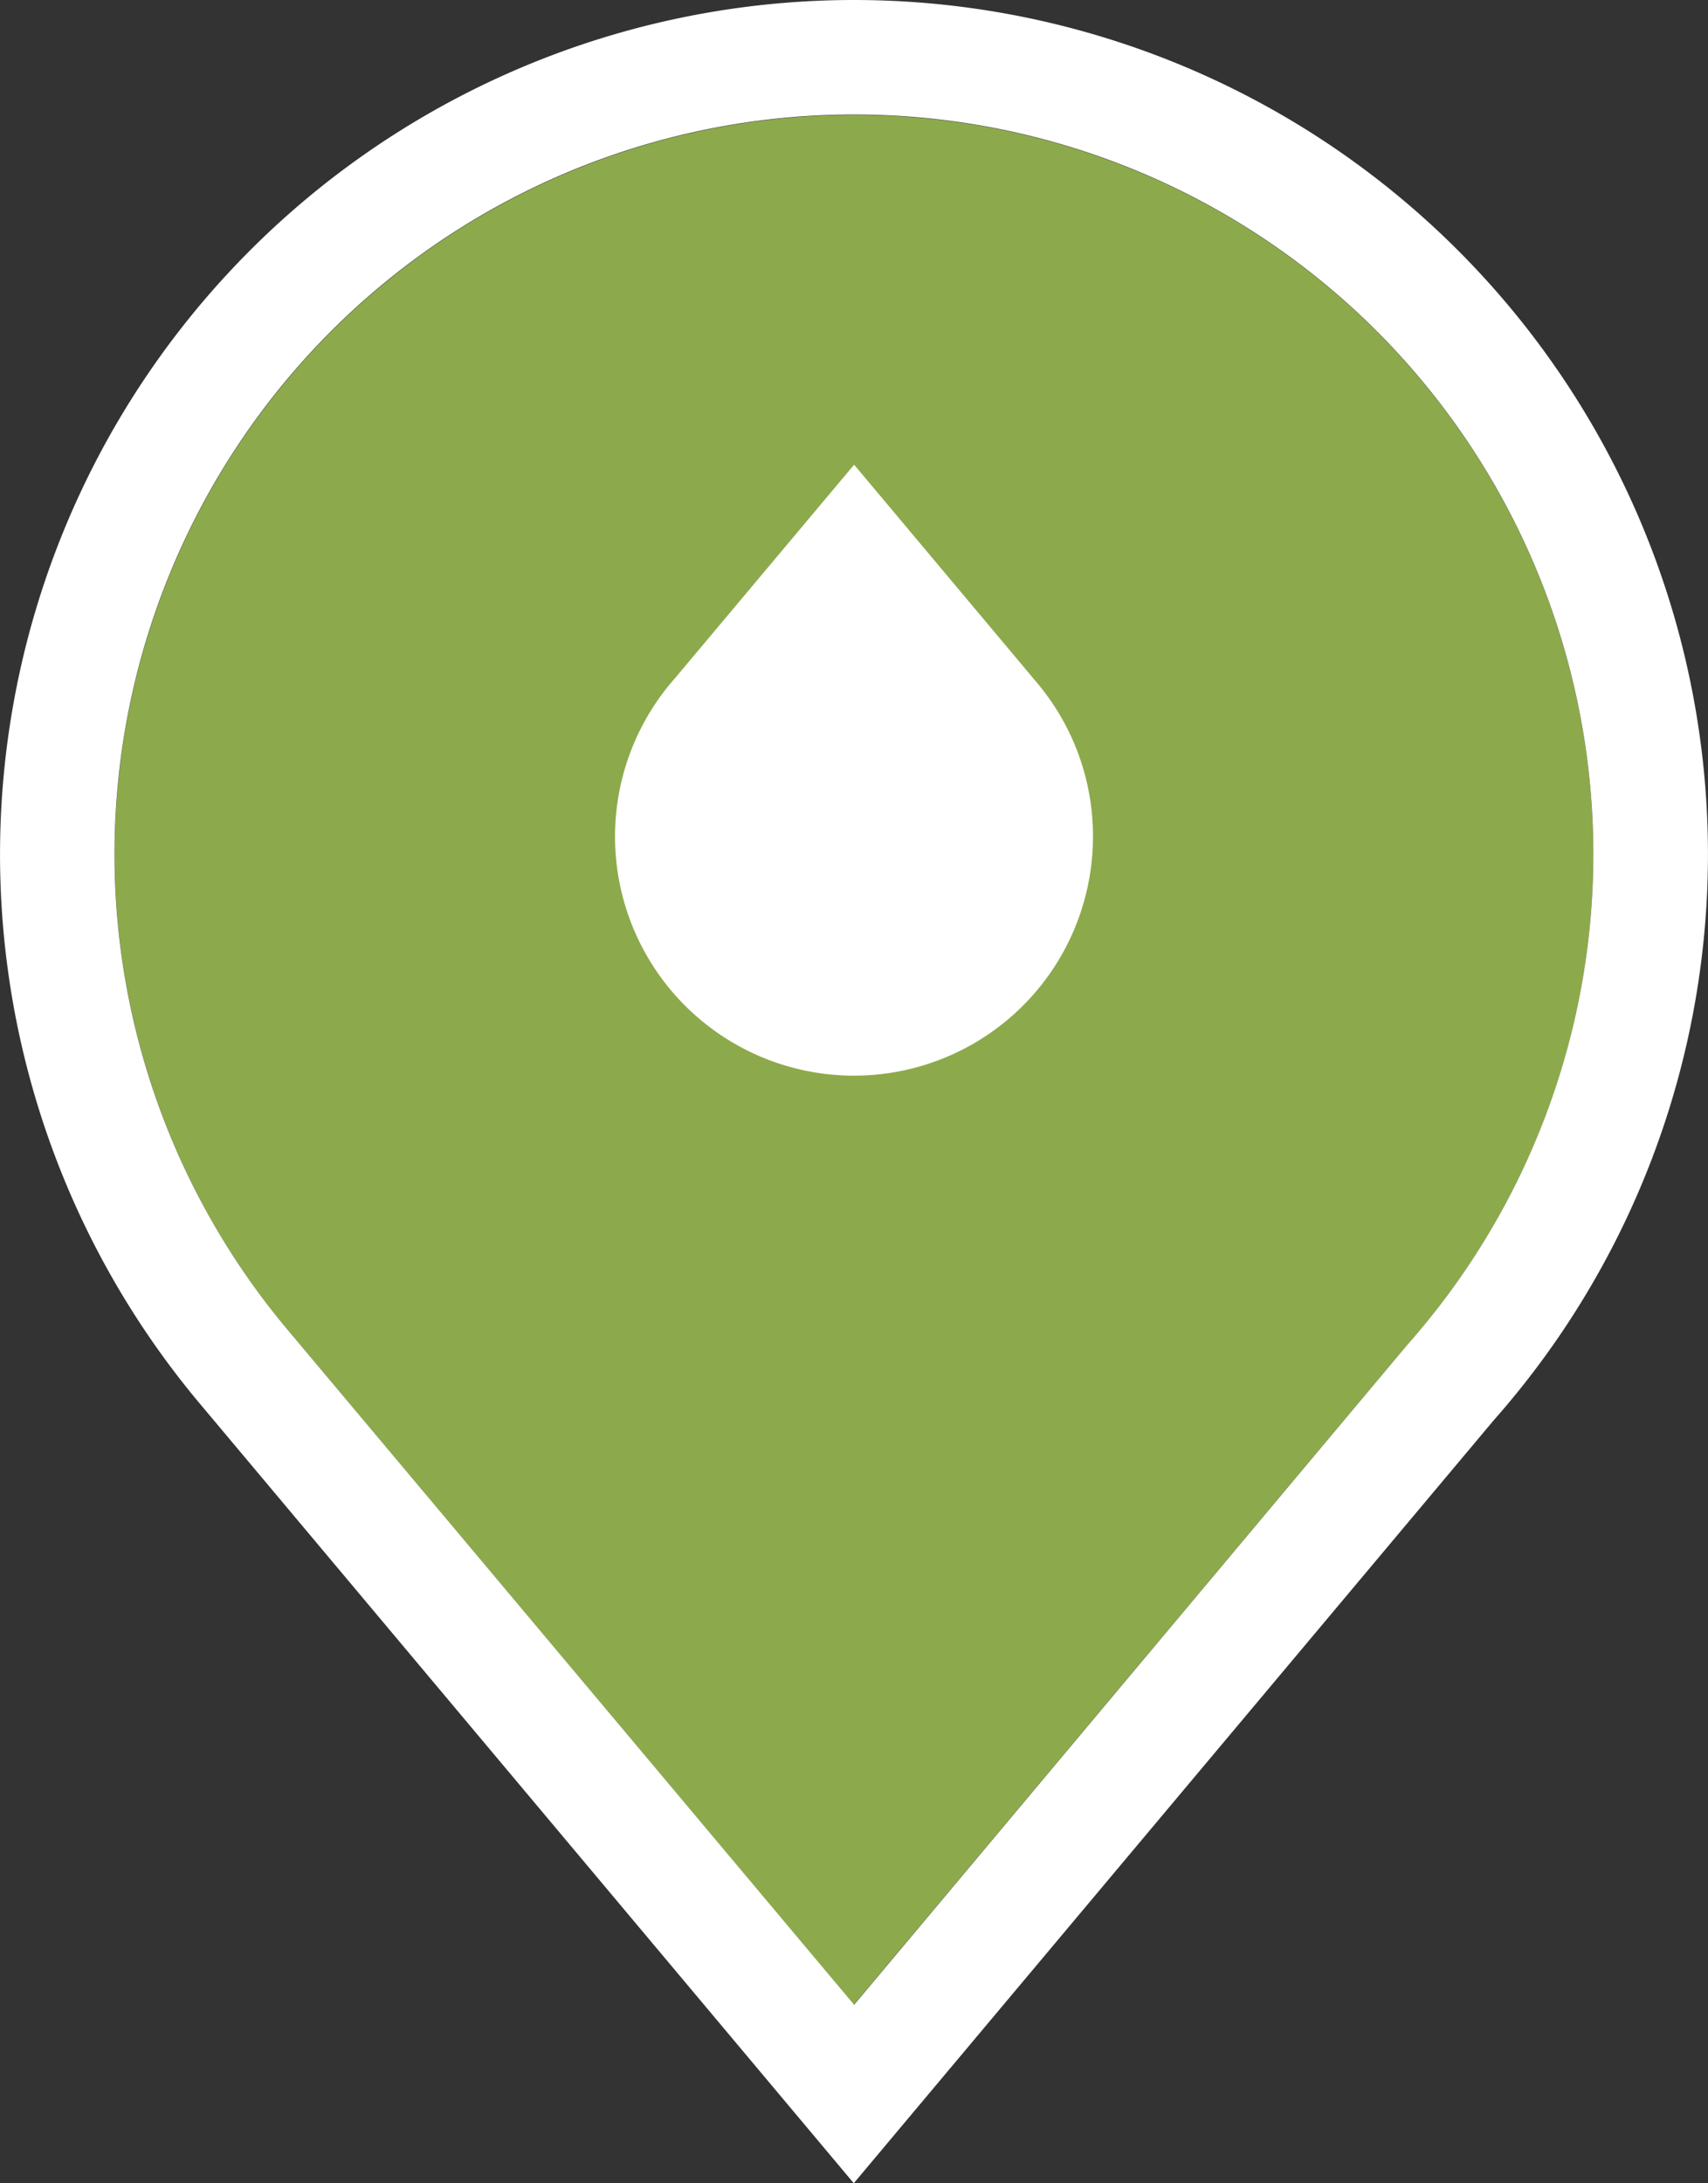
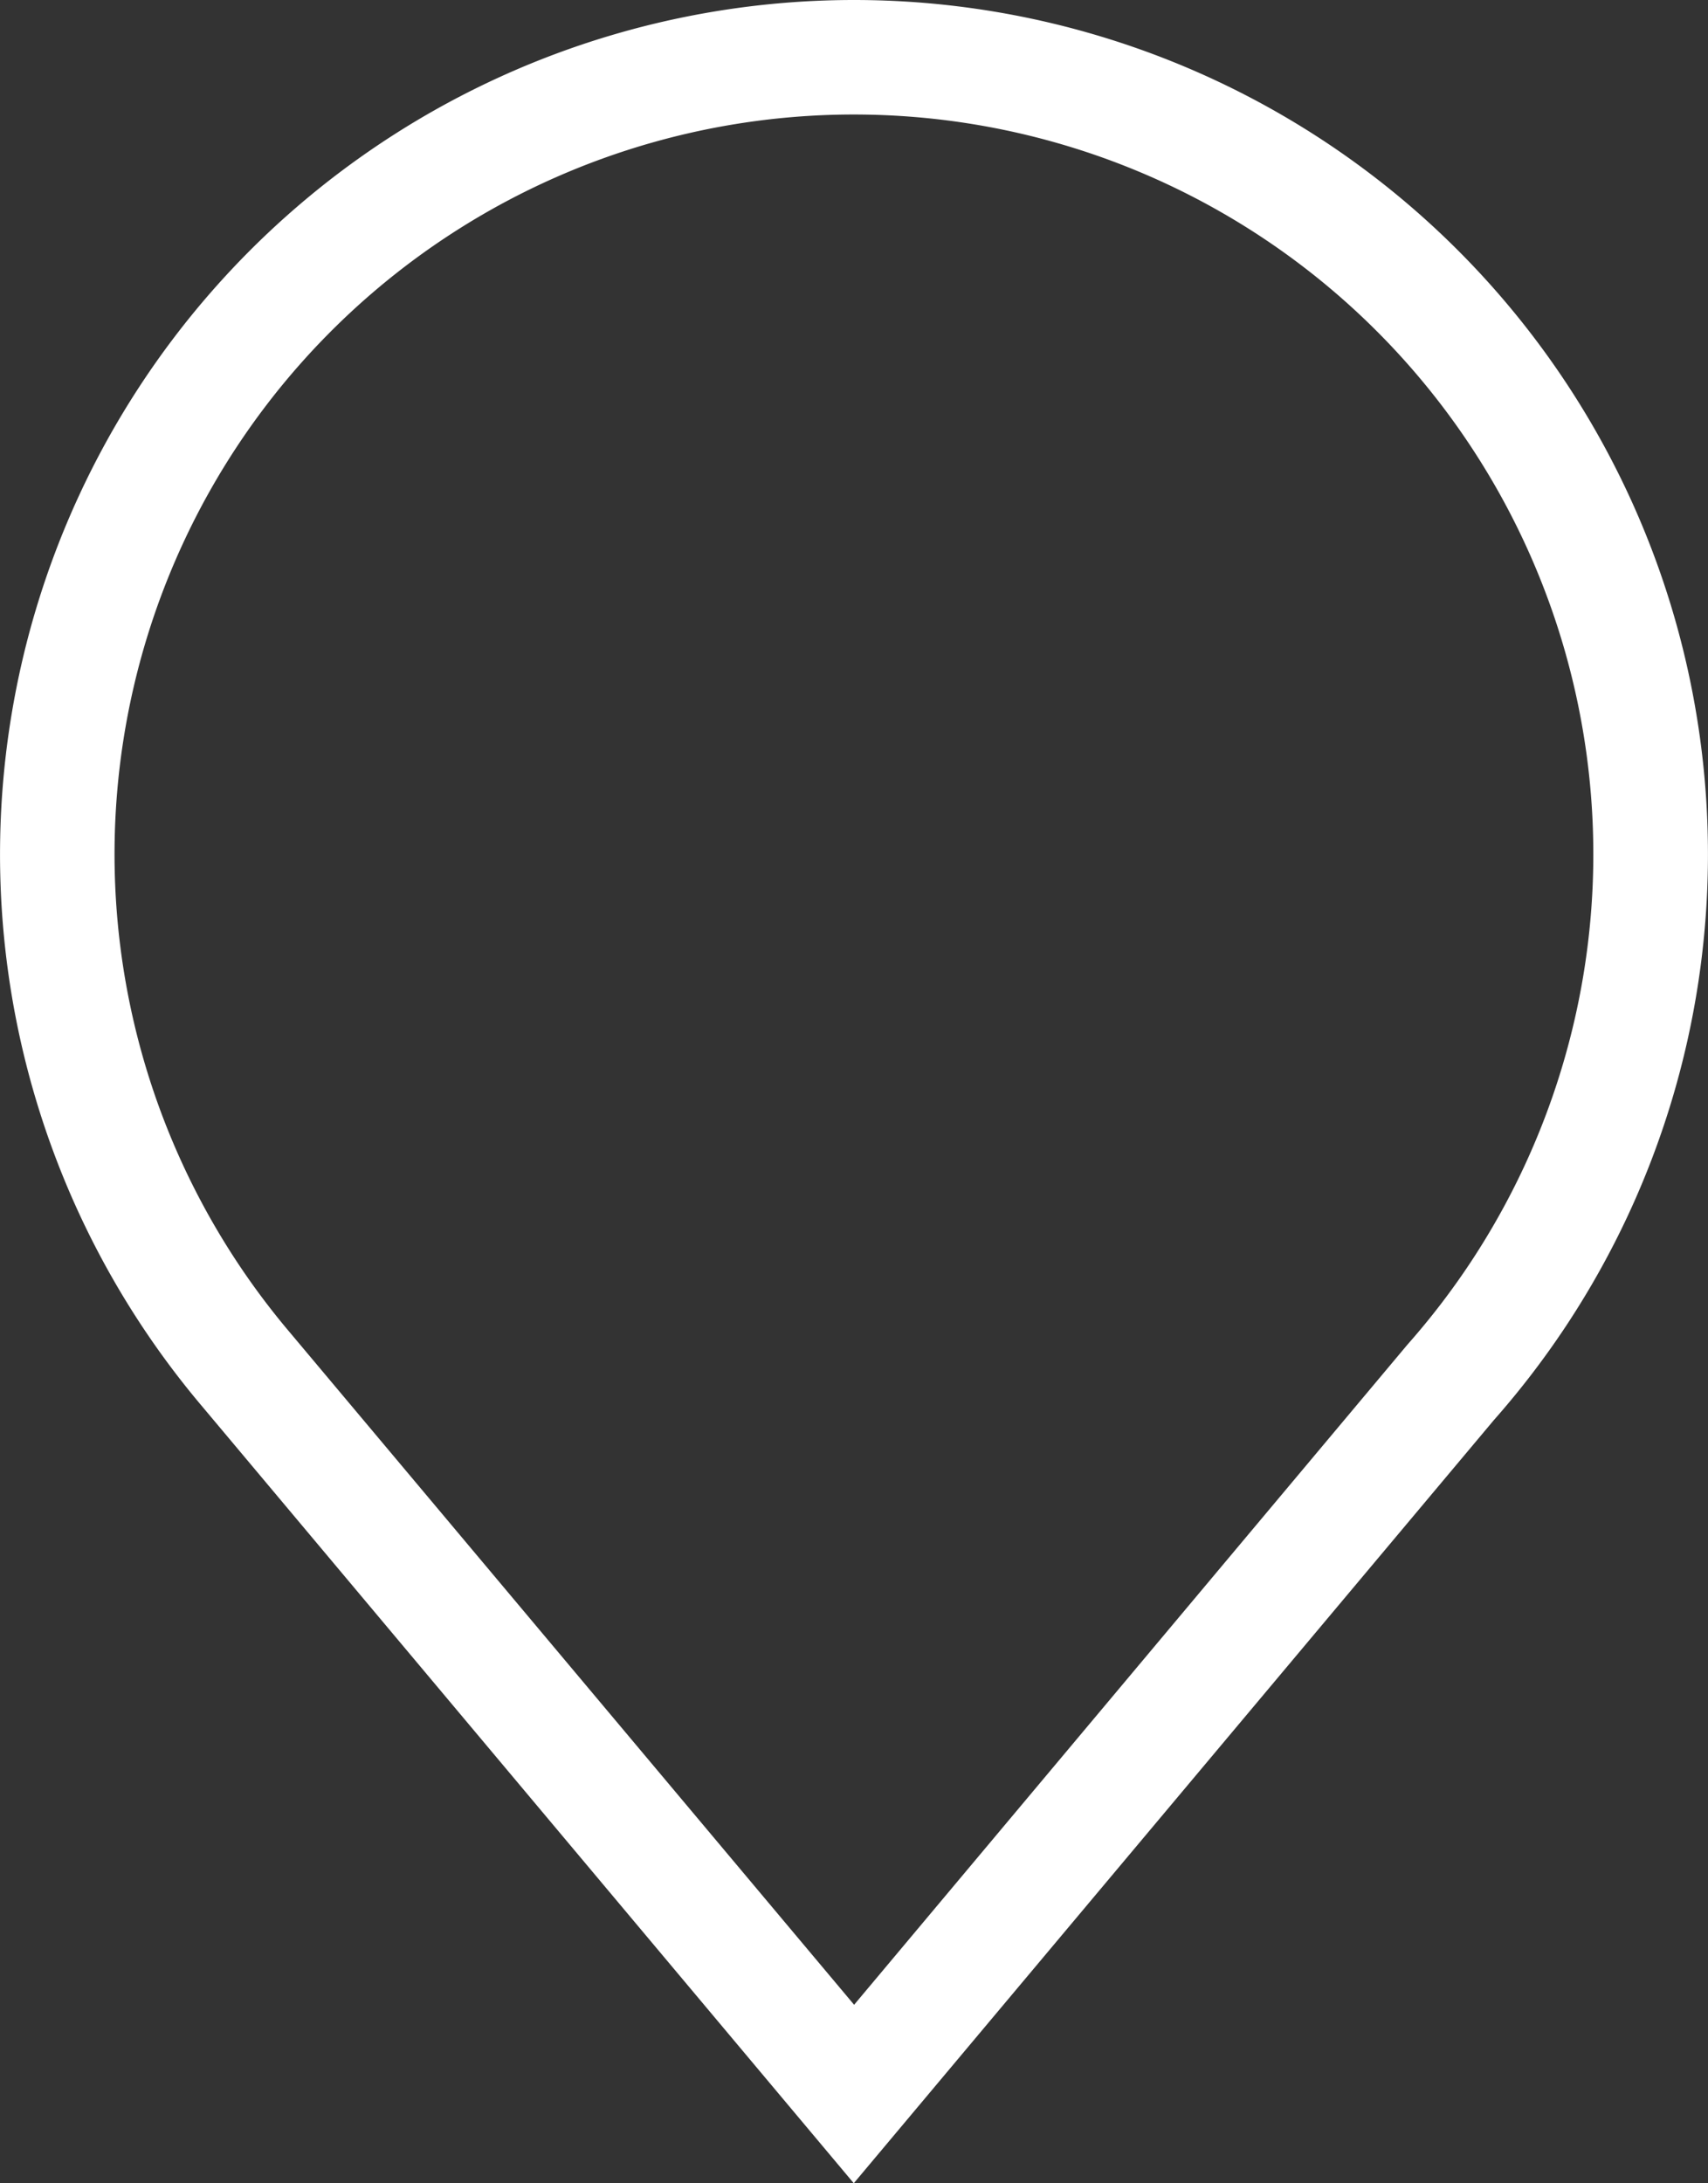
<svg xmlns="http://www.w3.org/2000/svg" id="a007ae3b-0143-4ec9-b217-365c74c08f1d" data-name="Livello 5" viewBox="0 0 148.88 190.23">
  <rect x="0" y="0" width="148.88" height="190.23" fill="#333333" stroke="none" />
  <defs>
    <style>.a263e54d-9fff-48ca-bddc-b03c8ebb20bb{fill:#8caa4b;}.bd37f8cb-2f5e-42c0-8a9b-82d02081a725{fill:#fff;}</style>
  </defs>
  <title>refillnow_icon_web</title>
-   <path class="a263e54d-9fff-48ca-bddc-b03c8ebb20bb" d="M138.88,74.44a64.34,64.34,0,0,1-16.19,42.71L74.42,174.68,25.26,116.09A64.44,64.44,0,1,1,138.88,74.44Z" />
  <path class="bd37f8cb-2f5e-42c0-8a9b-82d02081a725" d="M74.45,0A74.45,74.45,0,0,0,17.61,122.53l56.81,67.7,55.8-66.5A74.44,74.44,0,0,0,74.45,0Zm0,174.68L25.26,116.09a64.45,64.45,0,1,1,97.43,1.06Z" />
-   <path class="bd37f8cb-2f5e-42c0-8a9b-82d02081a725" d="M95.27,72.9A20.83,20.83,0,1,1,58.84,59.09l15.61-18.6L90.34,59.43A20.74,20.74,0,0,1,95.27,72.9Z" />
</svg>